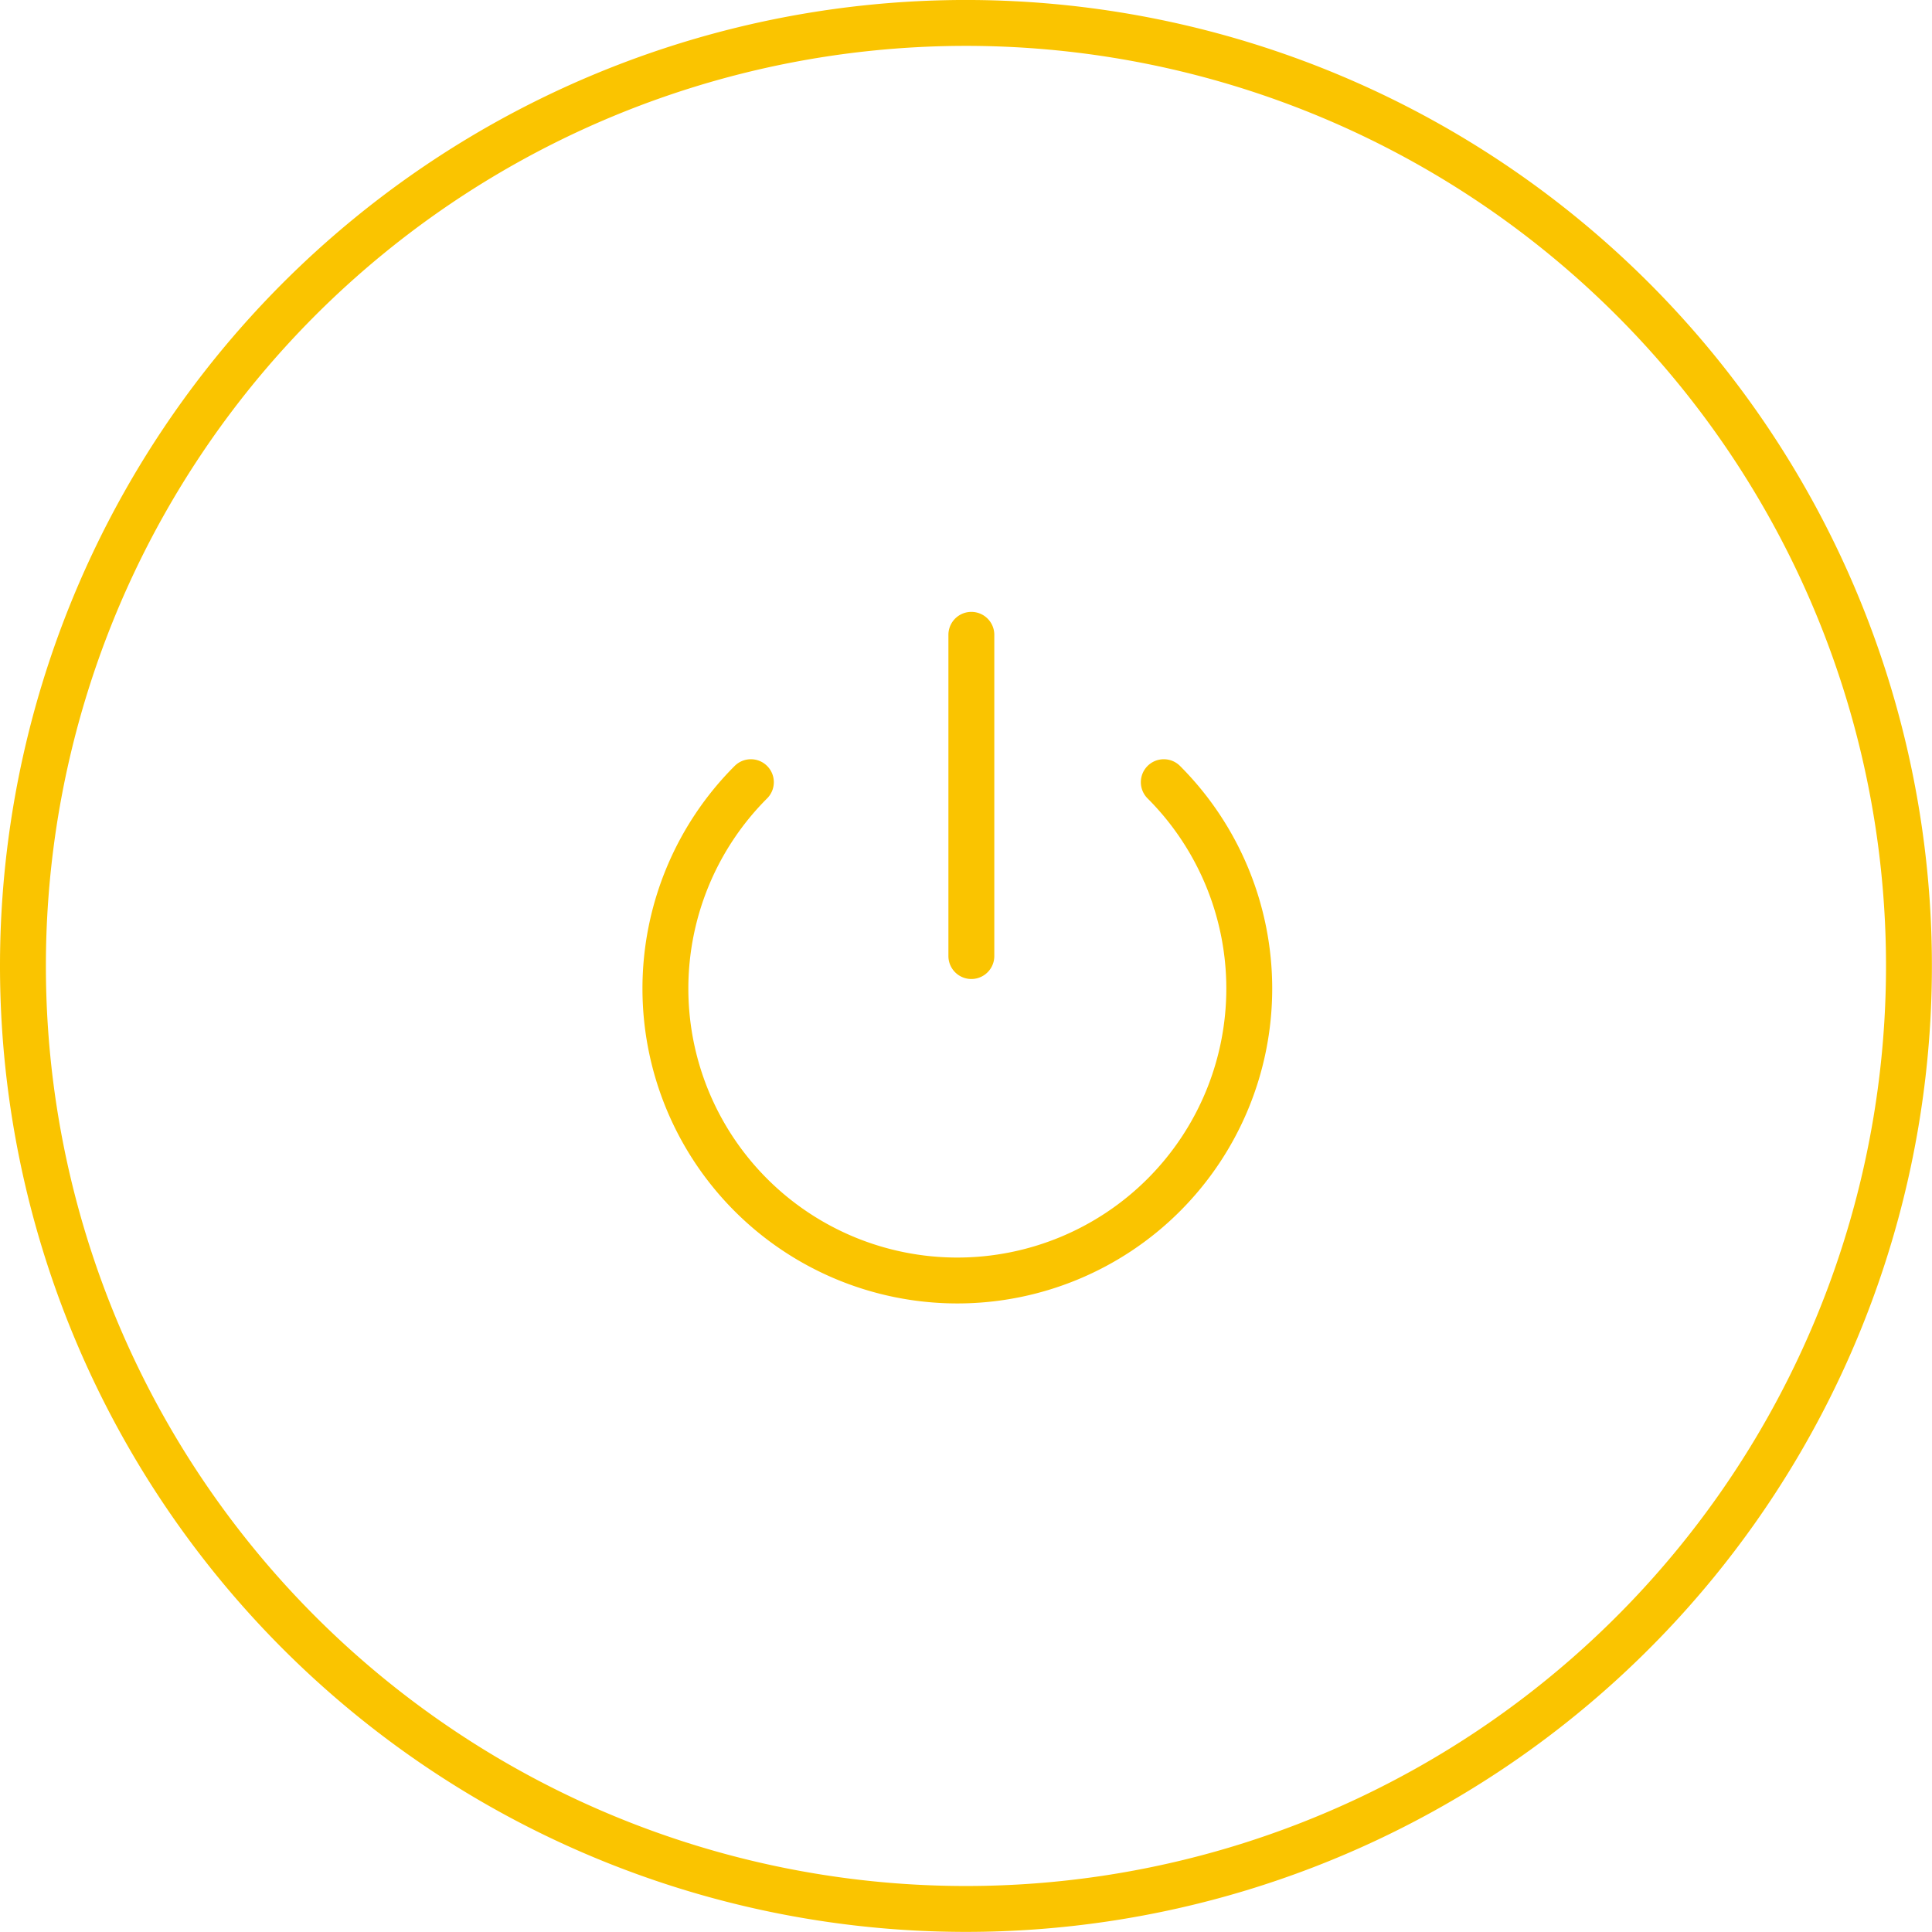
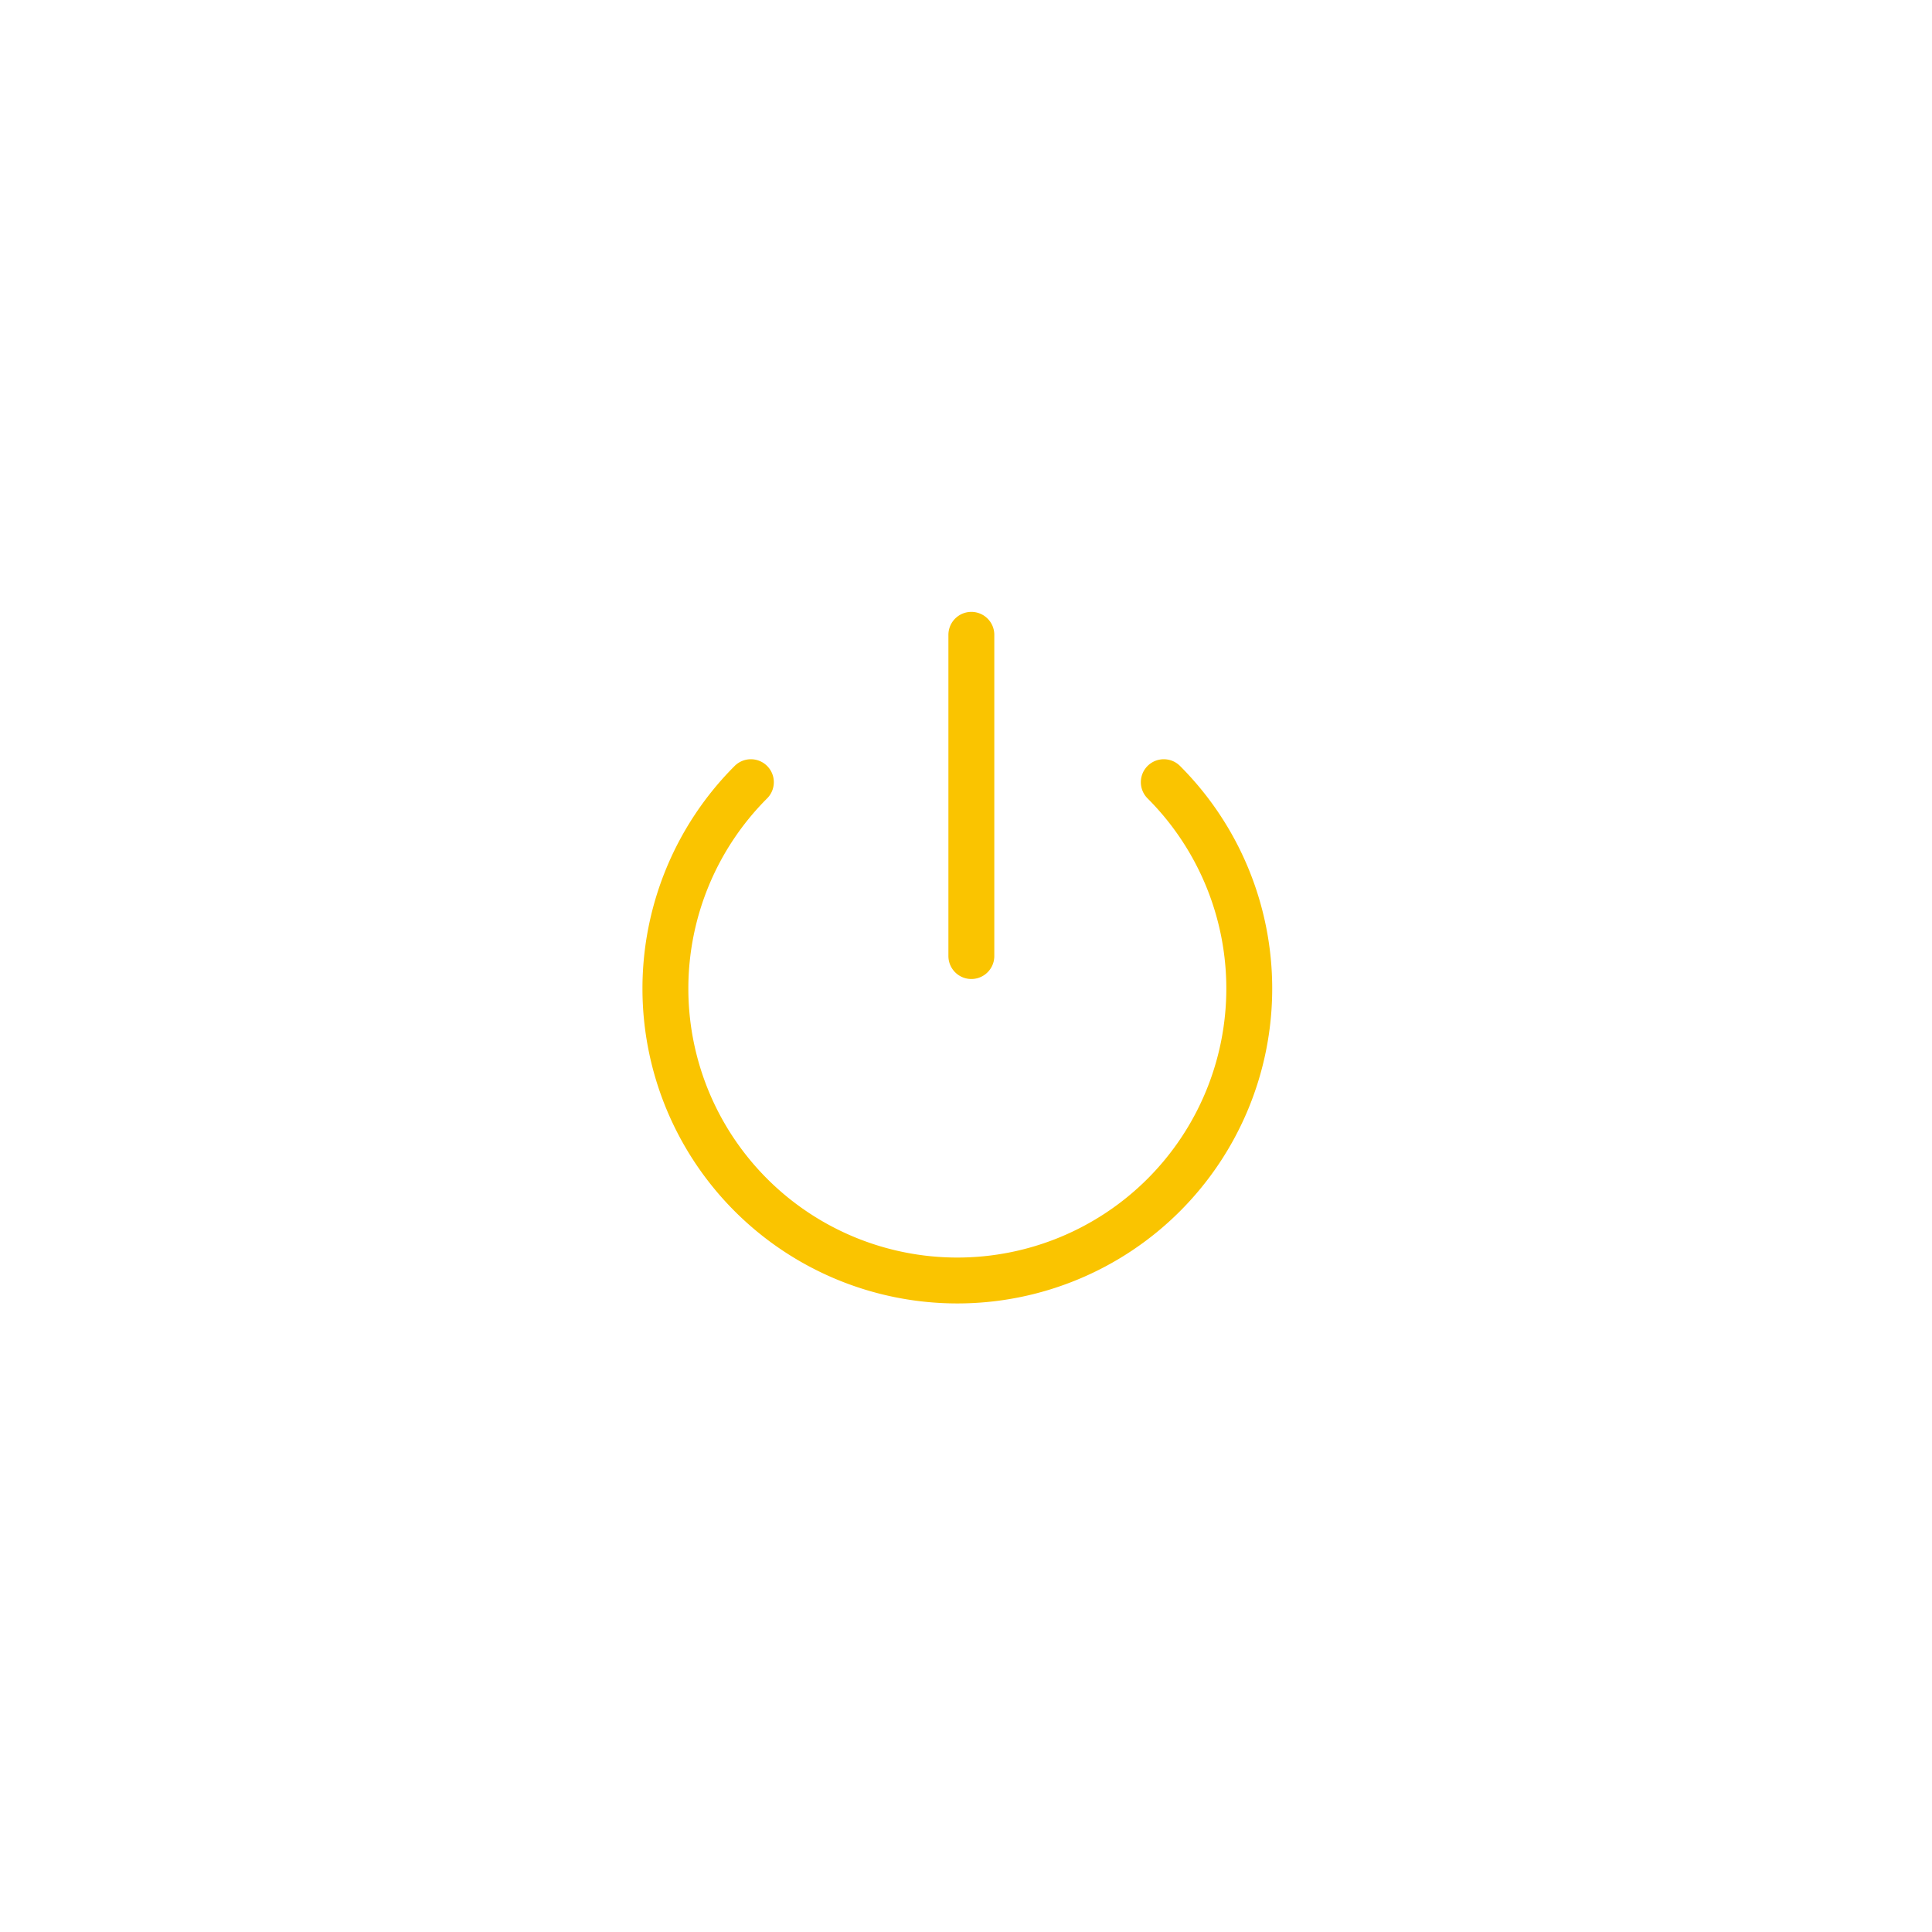
<svg xmlns="http://www.w3.org/2000/svg" width="126.3" height="126.293">
  <g fill="none" stroke="#fac400" stroke-linecap="round" stroke-width="3">
-     <path d="M63.15 124.793A61.647 61.647 0 1 0 1.5 63.143a61.651 61.651 0 0 0 61.65 61.65z" />
    <path d="M76.08 51.133a19.084 19.084 0 1 1-26.993 0M63.5 41.5v21" stroke-linejoin="round" />
  </g>
</svg>